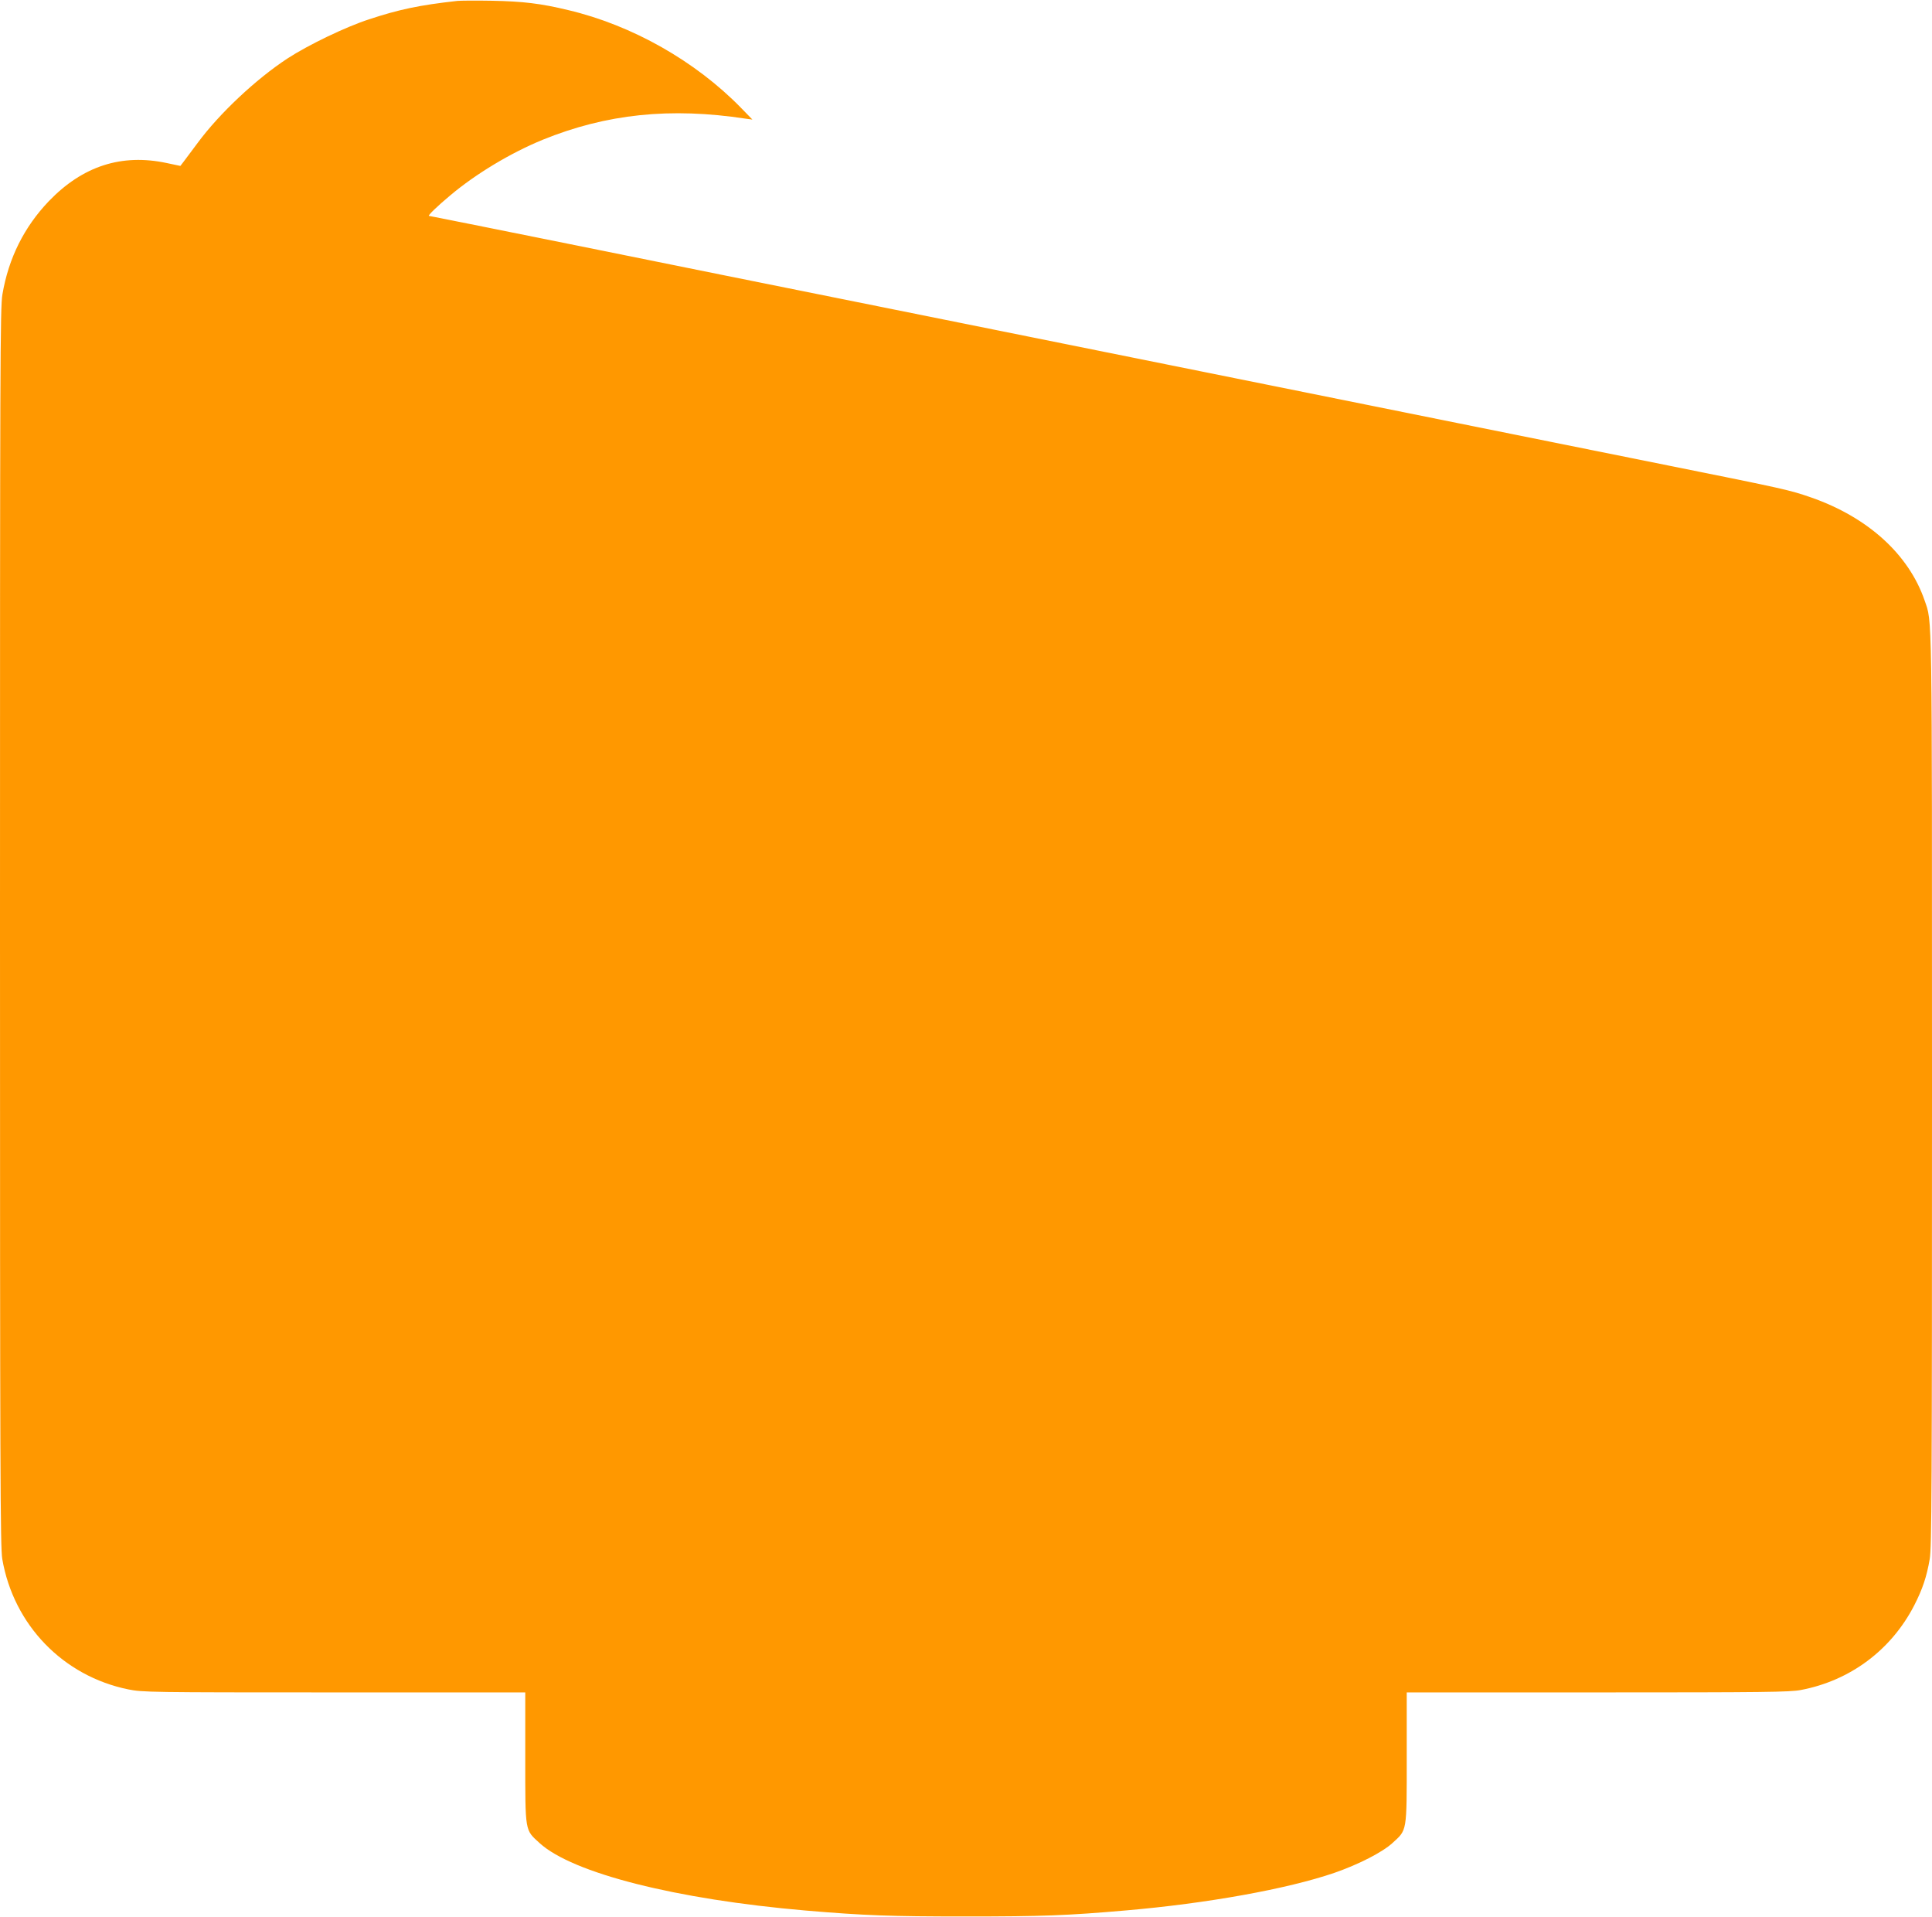
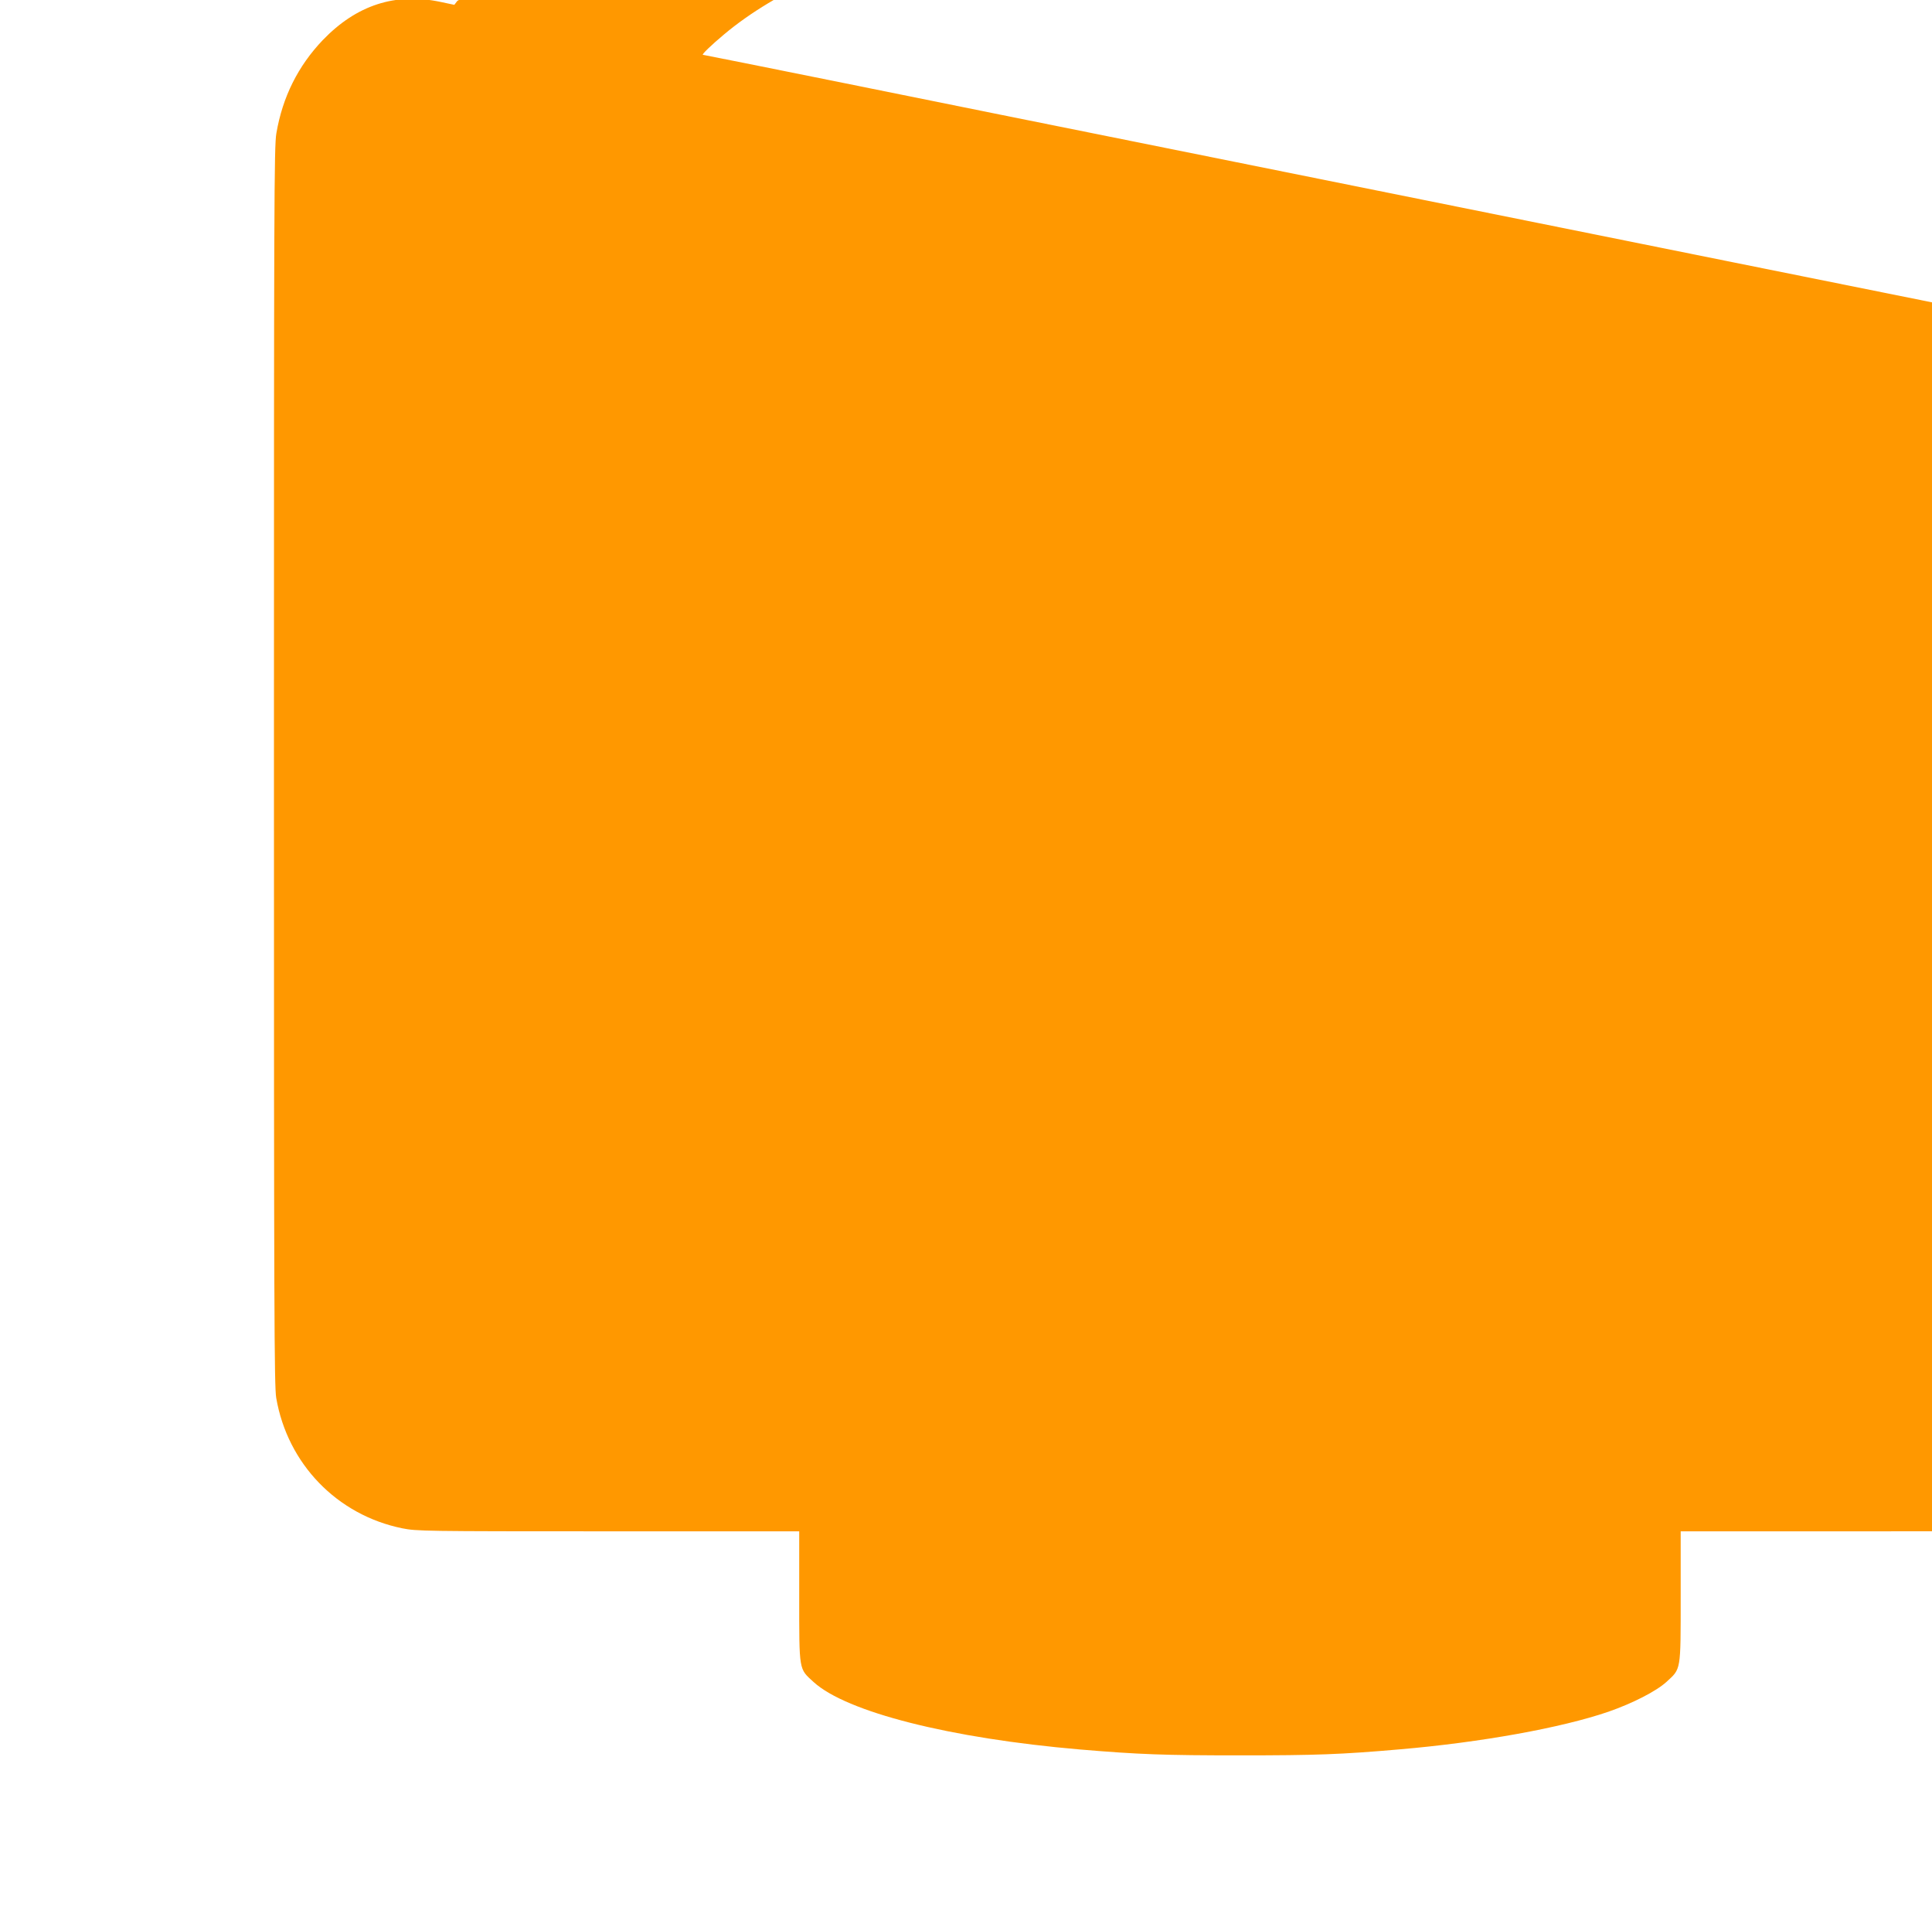
<svg xmlns="http://www.w3.org/2000/svg" version="1.0" width="1280pt" height="1270pt" viewBox="0 0 1280 1270" preserveAspectRatio="xMidYMid meet">
  <g transform="translate(0,1270) scale(0.1,-0.1)" fill="#ff9800" stroke="none">
-     <path d="M3030 12694 c-253 -28 -388 -57 -585 -122 -157 -51 -403 -170 -540 -259 -209 -137 -451 -364 -595 -559 -41 -55 -84 -112 -95 -127 l-20 -26 -90 19 c-300 64 -558 -20 -782 -253 -163 -171 -266 -376 -307 -617 -15 -85 -16 -465 -16 -4190 0 -3628 2 -4108 15 -4186 75 -437 403 -776 835 -864 95 -19 137 -20 1364 -20 l1266 0 0 -432 c0 -499 -3 -476 95 -566 218 -199 903 -373 1765 -447 392 -33 558 -39 1060 -39 502 0 670 6 1060 40 536 46 1069 142 1381 249 161 56 317 136 384 197 98 90 95 67 95 566 l0 432 1264 0 c1111 0 1274 2 1347 16 328 62 600 266 752 562 54 106 82 188 102 306 13 78 15 446 15 3106 0 3246 2 3093 -49 3243 -105 305 -376 551 -752 682 -141 49 -176 57 -938 210 -366 74 -992 200 -1391 280 -399 80 -979 197 -1290 260 -311 63 -1215 245 -2010 405 -795 160 -1499 302 -1565 315 -66 13 -534 108 -1039 210 -505 102 -921 185 -924 185 -11 0 56 65 140 135 171 144 401 282 613 369 423 172 847 216 1345 140 l45 -6 -75 77 c-302 310 -722 548 -1145 648 -182 44 -299 58 -505 62 -107 2 -211 1 -230 -1z" />
+     <path d="M3030 12694 l-20 -26 -90 19 c-300 64 -558 -20 -782 -253 -163 -171 -266 -376 -307 -617 -15 -85 -16 -465 -16 -4190 0 -3628 2 -4108 15 -4186 75 -437 403 -776 835 -864 95 -19 137 -20 1364 -20 l1266 0 0 -432 c0 -499 -3 -476 95 -566 218 -199 903 -373 1765 -447 392 -33 558 -39 1060 -39 502 0 670 6 1060 40 536 46 1069 142 1381 249 161 56 317 136 384 197 98 90 95 67 95 566 l0 432 1264 0 c1111 0 1274 2 1347 16 328 62 600 266 752 562 54 106 82 188 102 306 13 78 15 446 15 3106 0 3246 2 3093 -49 3243 -105 305 -376 551 -752 682 -141 49 -176 57 -938 210 -366 74 -992 200 -1391 280 -399 80 -979 197 -1290 260 -311 63 -1215 245 -2010 405 -795 160 -1499 302 -1565 315 -66 13 -534 108 -1039 210 -505 102 -921 185 -924 185 -11 0 56 65 140 135 171 144 401 282 613 369 423 172 847 216 1345 140 l45 -6 -75 77 c-302 310 -722 548 -1145 648 -182 44 -299 58 -505 62 -107 2 -211 1 -230 -1z" />
  </g>
</svg>